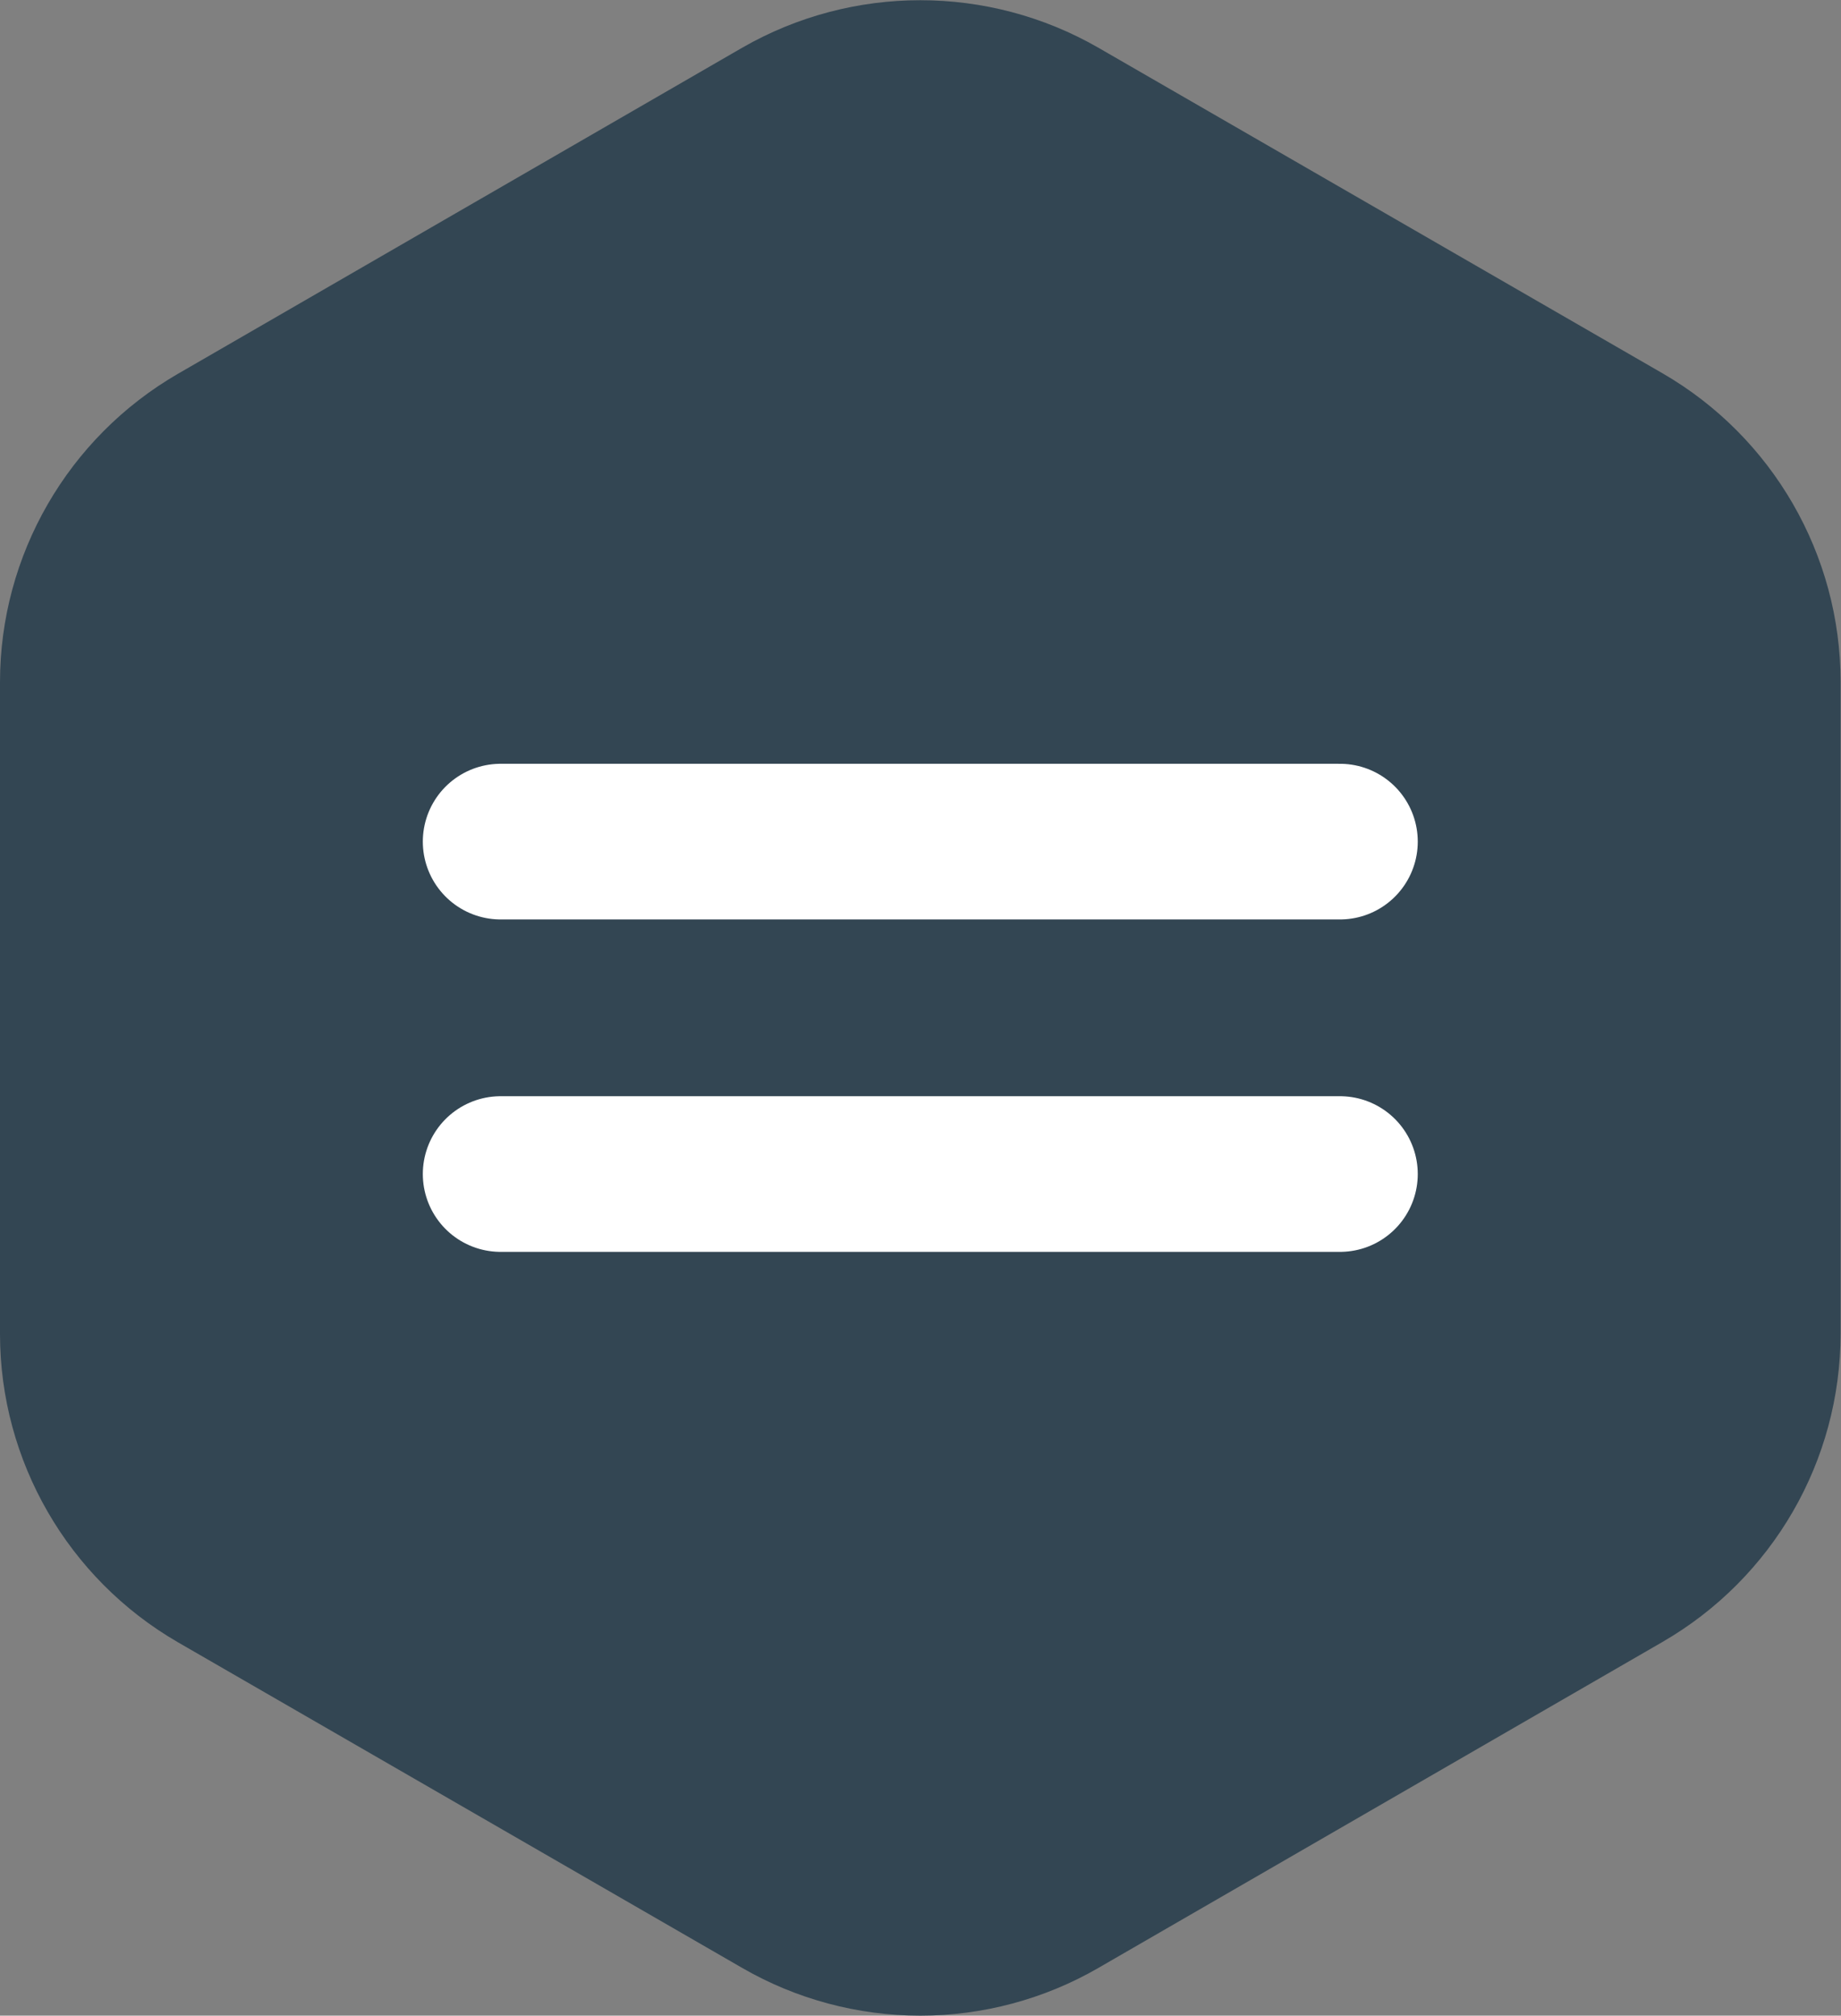
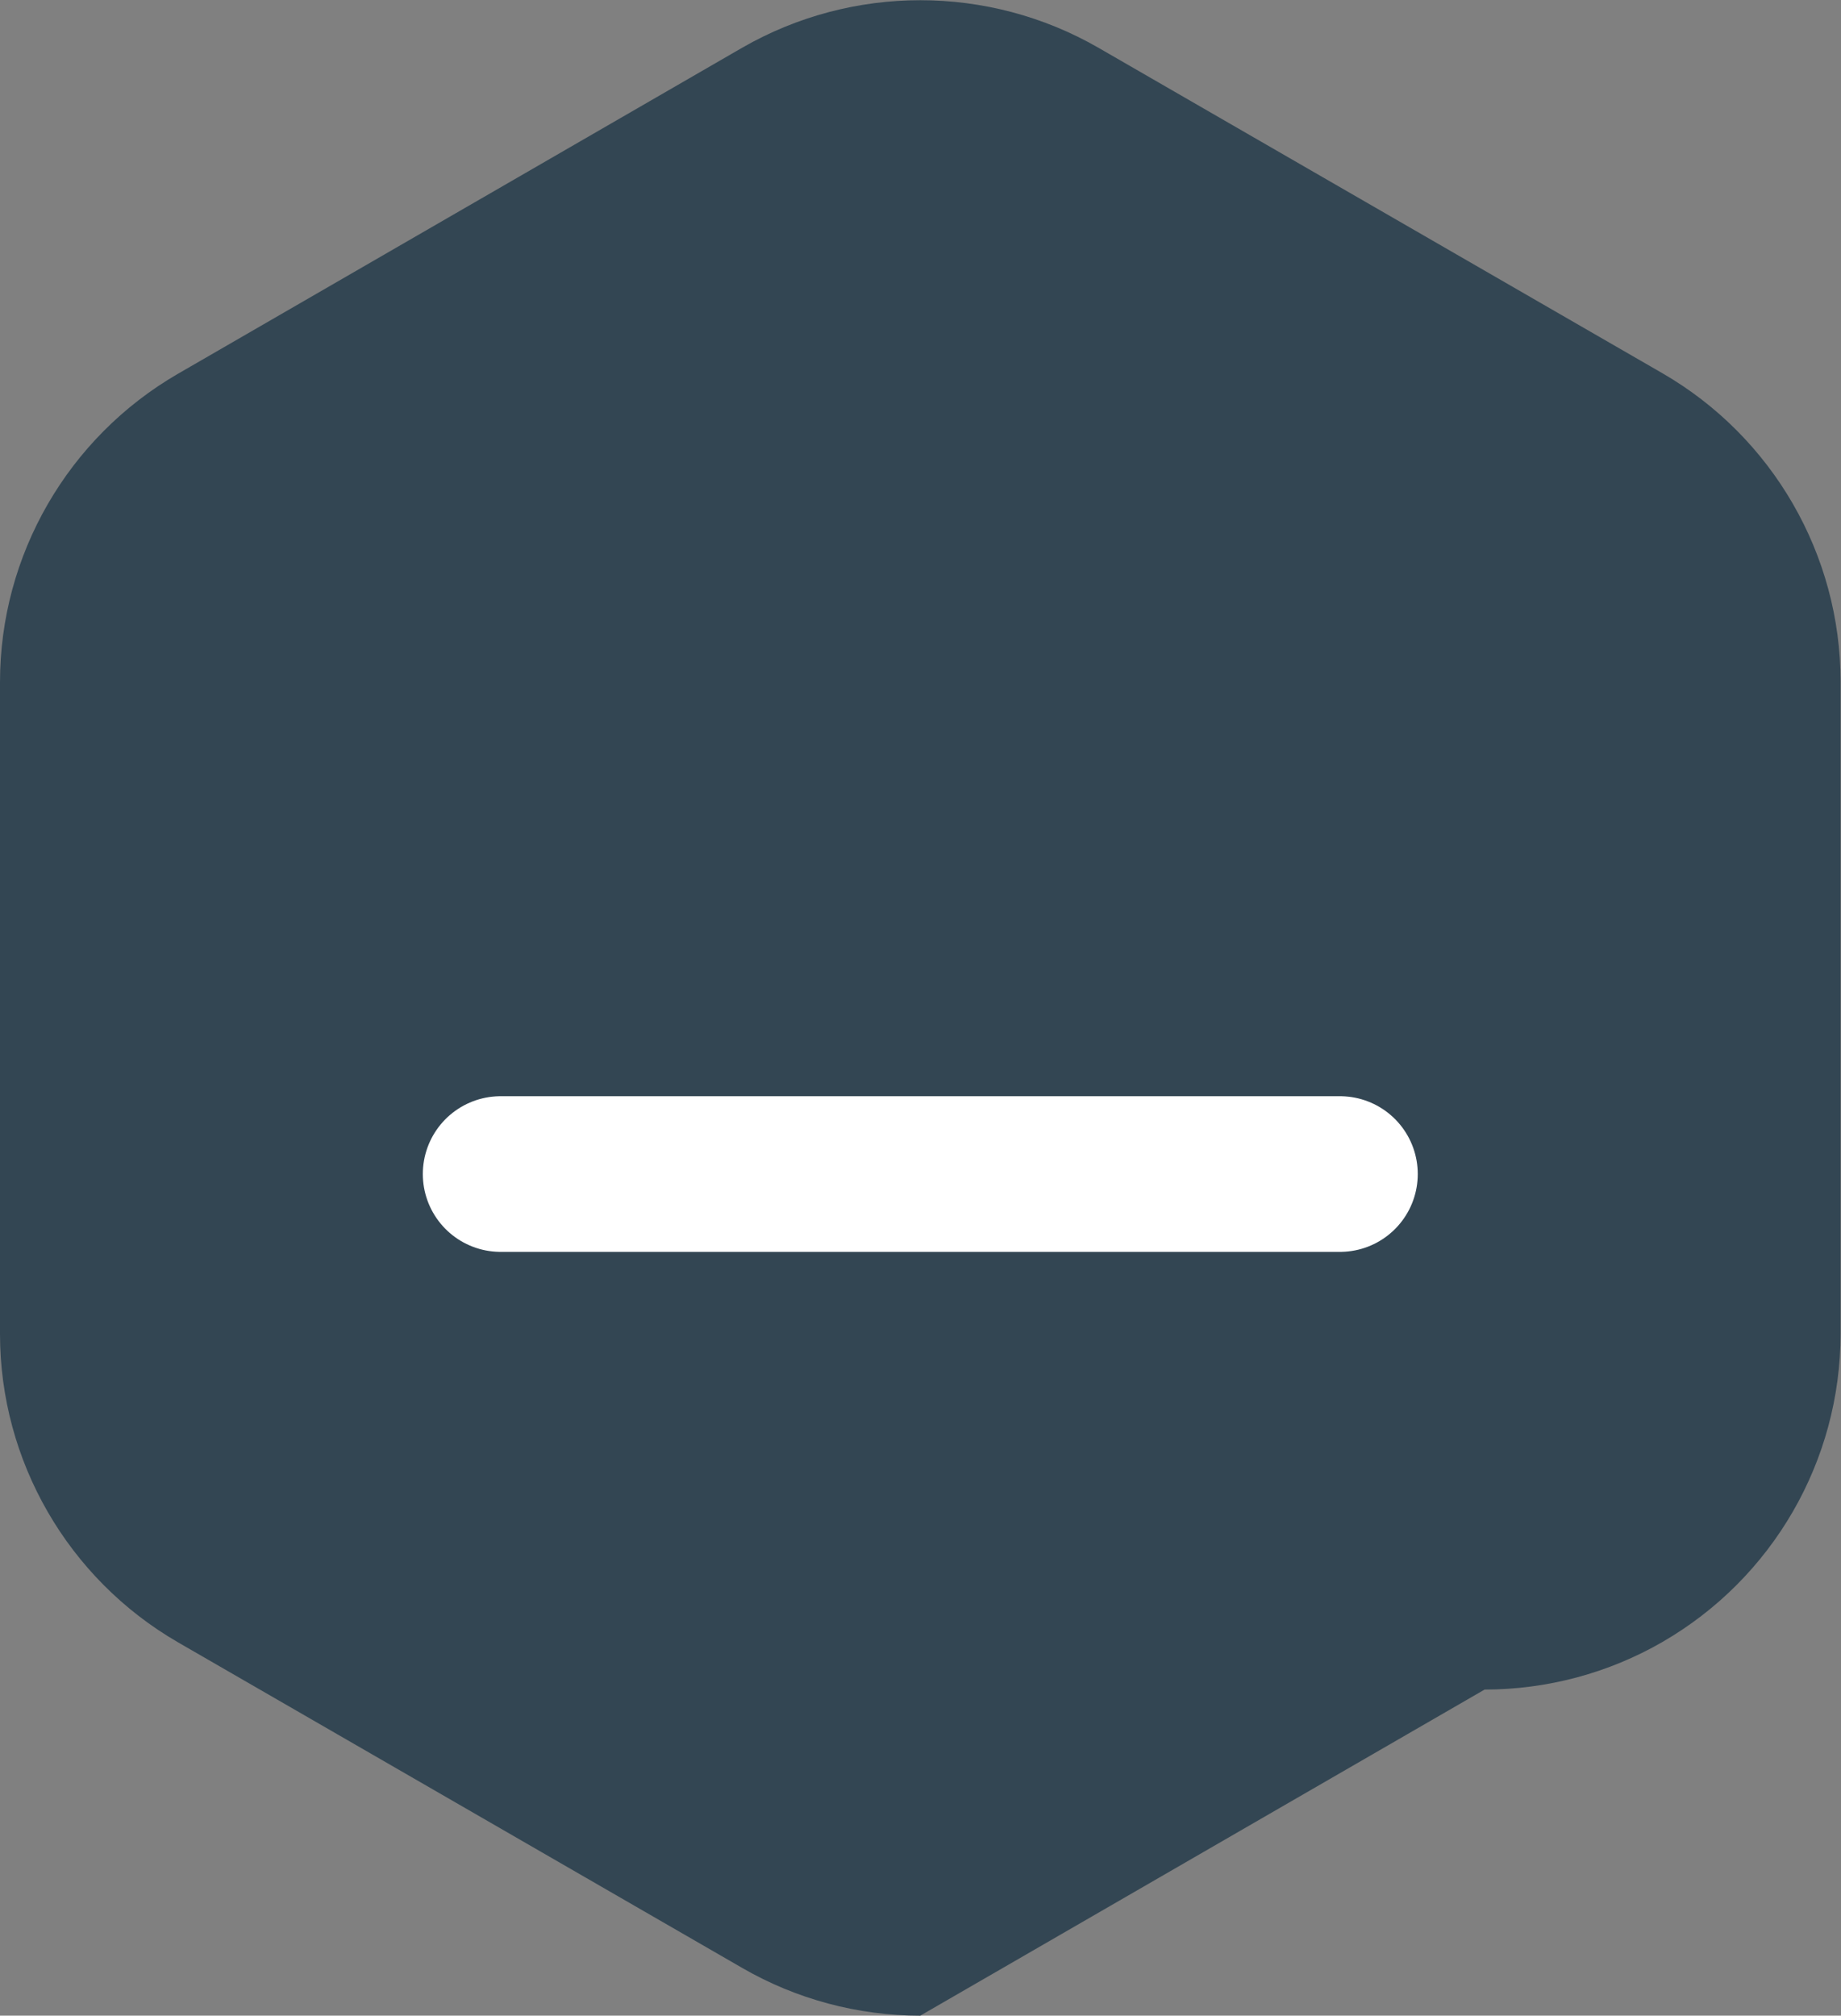
<svg xmlns="http://www.w3.org/2000/svg" viewBox="0 0 43.65 47.78">
  <rect x="0" y="0" width="43.65" height="47.78" fill="#808080" stroke="none" />
  <defs>
    <style>.d{fill:none;stroke:#fff;stroke-linecap:round;stroke-linejoin:round;stroke-width:3.69px;}.e{fill:#334653;}</style>
  </defs>
  <g id="a" />
  <g id="b">
    <g id="c">
      <g>
        <g transform="translate(0 0)">
-           <path class="e" d="M21.82,47.78c-1.48,0-2.94-.39-4.22-1.13l-13.38-7.72C1.61,37.42,0,34.63,0,31.62v-15.45c0-3.01,1.61-5.8,4.22-7.31L17.6,1.13c2.61-1.5,5.83-1.5,8.44,0l13.38,7.72c2.61,1.51,4.22,4.3,4.22,7.31v15.45c0,3.02-1.61,5.8-4.22,7.31l-13.38,7.73c-1.28,.74-2.74,1.13-4.22,1.13" />
+           <path class="e" d="M21.82,47.78c-1.48,0-2.94-.39-4.22-1.13l-13.38-7.72C1.61,37.42,0,34.63,0,31.62v-15.45c0-3.01,1.61-5.8,4.22-7.31L17.6,1.13c2.61-1.5,5.83-1.5,8.44,0l13.38,7.72c2.61,1.51,4.22,4.3,4.22,7.31v15.45c0,3.02-1.61,5.8-4.22,7.31c-1.28,.74-2.74,1.13-4.22,1.13" />
        </g>
-         <line class="d" x1="11.87" y1="19.95" x2="31.77" y2="19.95" />
        <line class="d" x1="11.87" y1="27.83" x2="31.77" y2="27.83" />
      </g>
    </g>
  </g>
</svg>